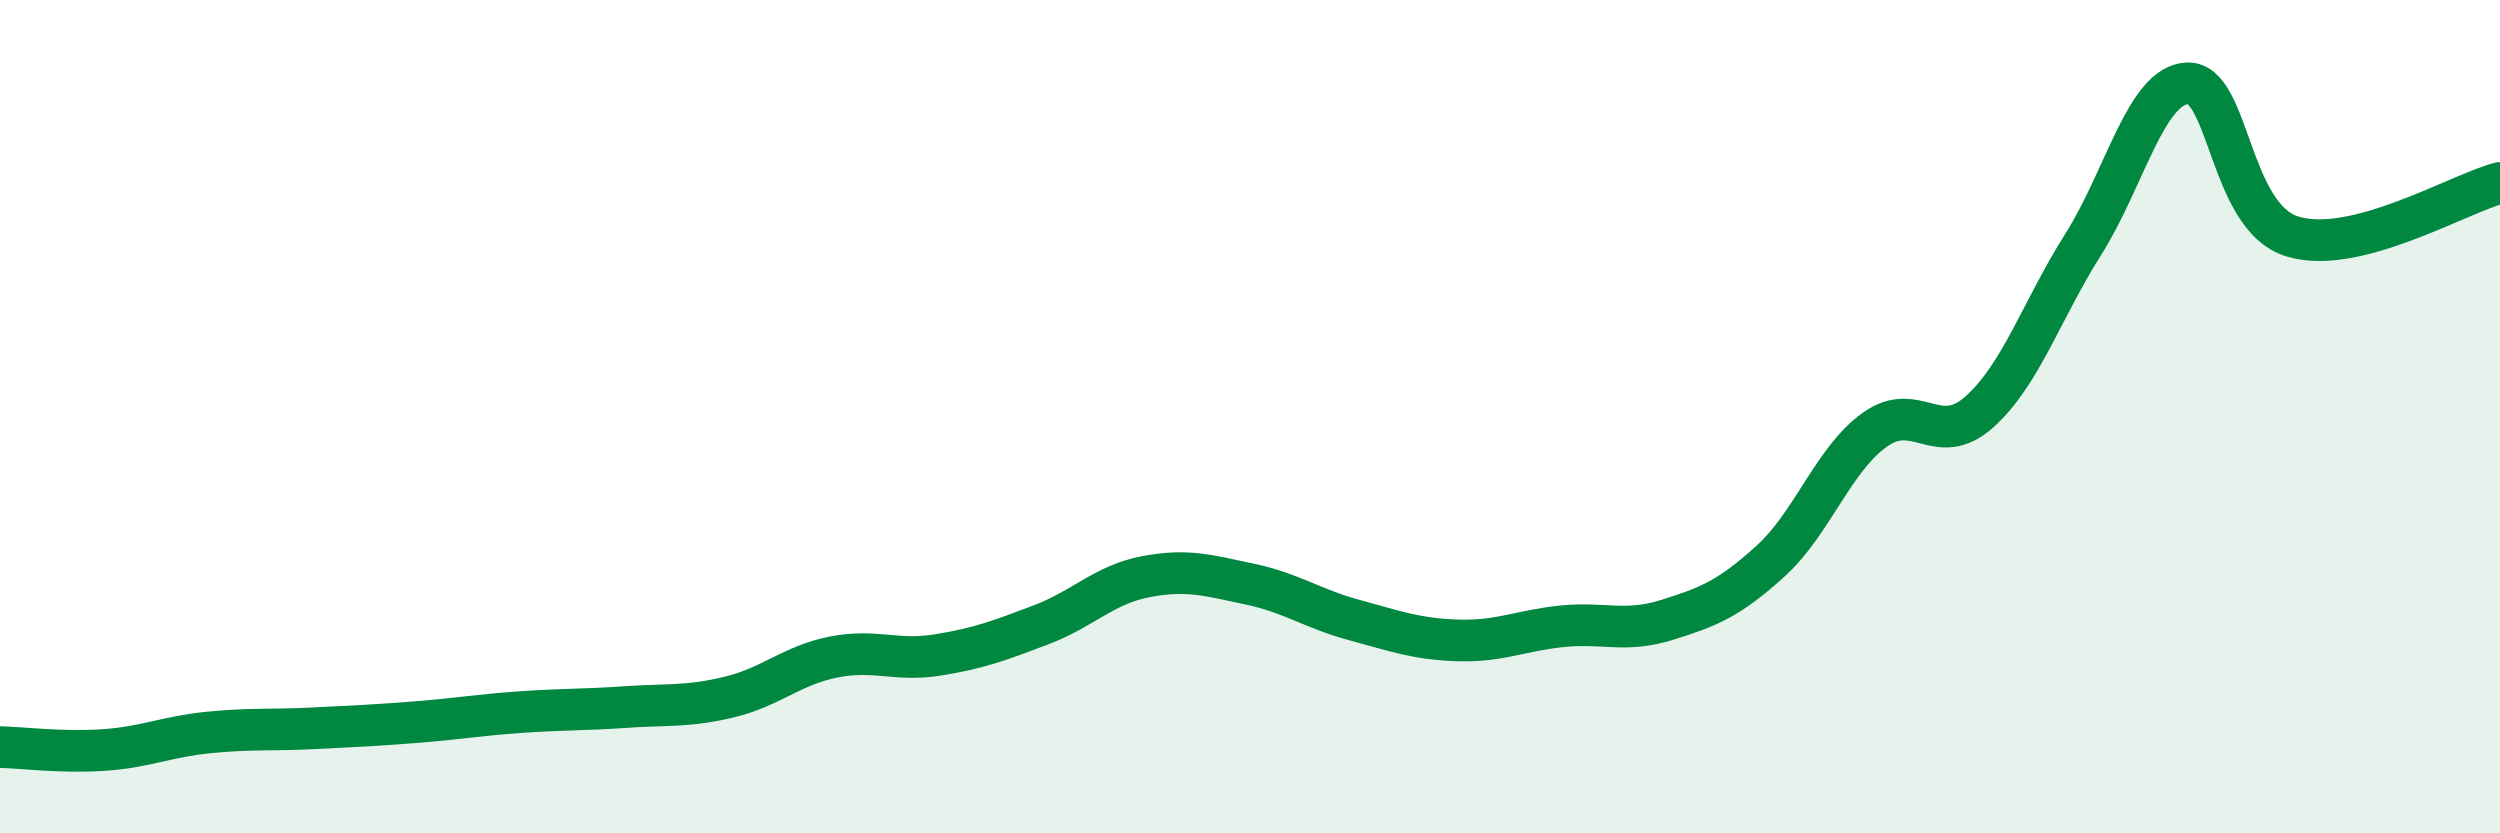
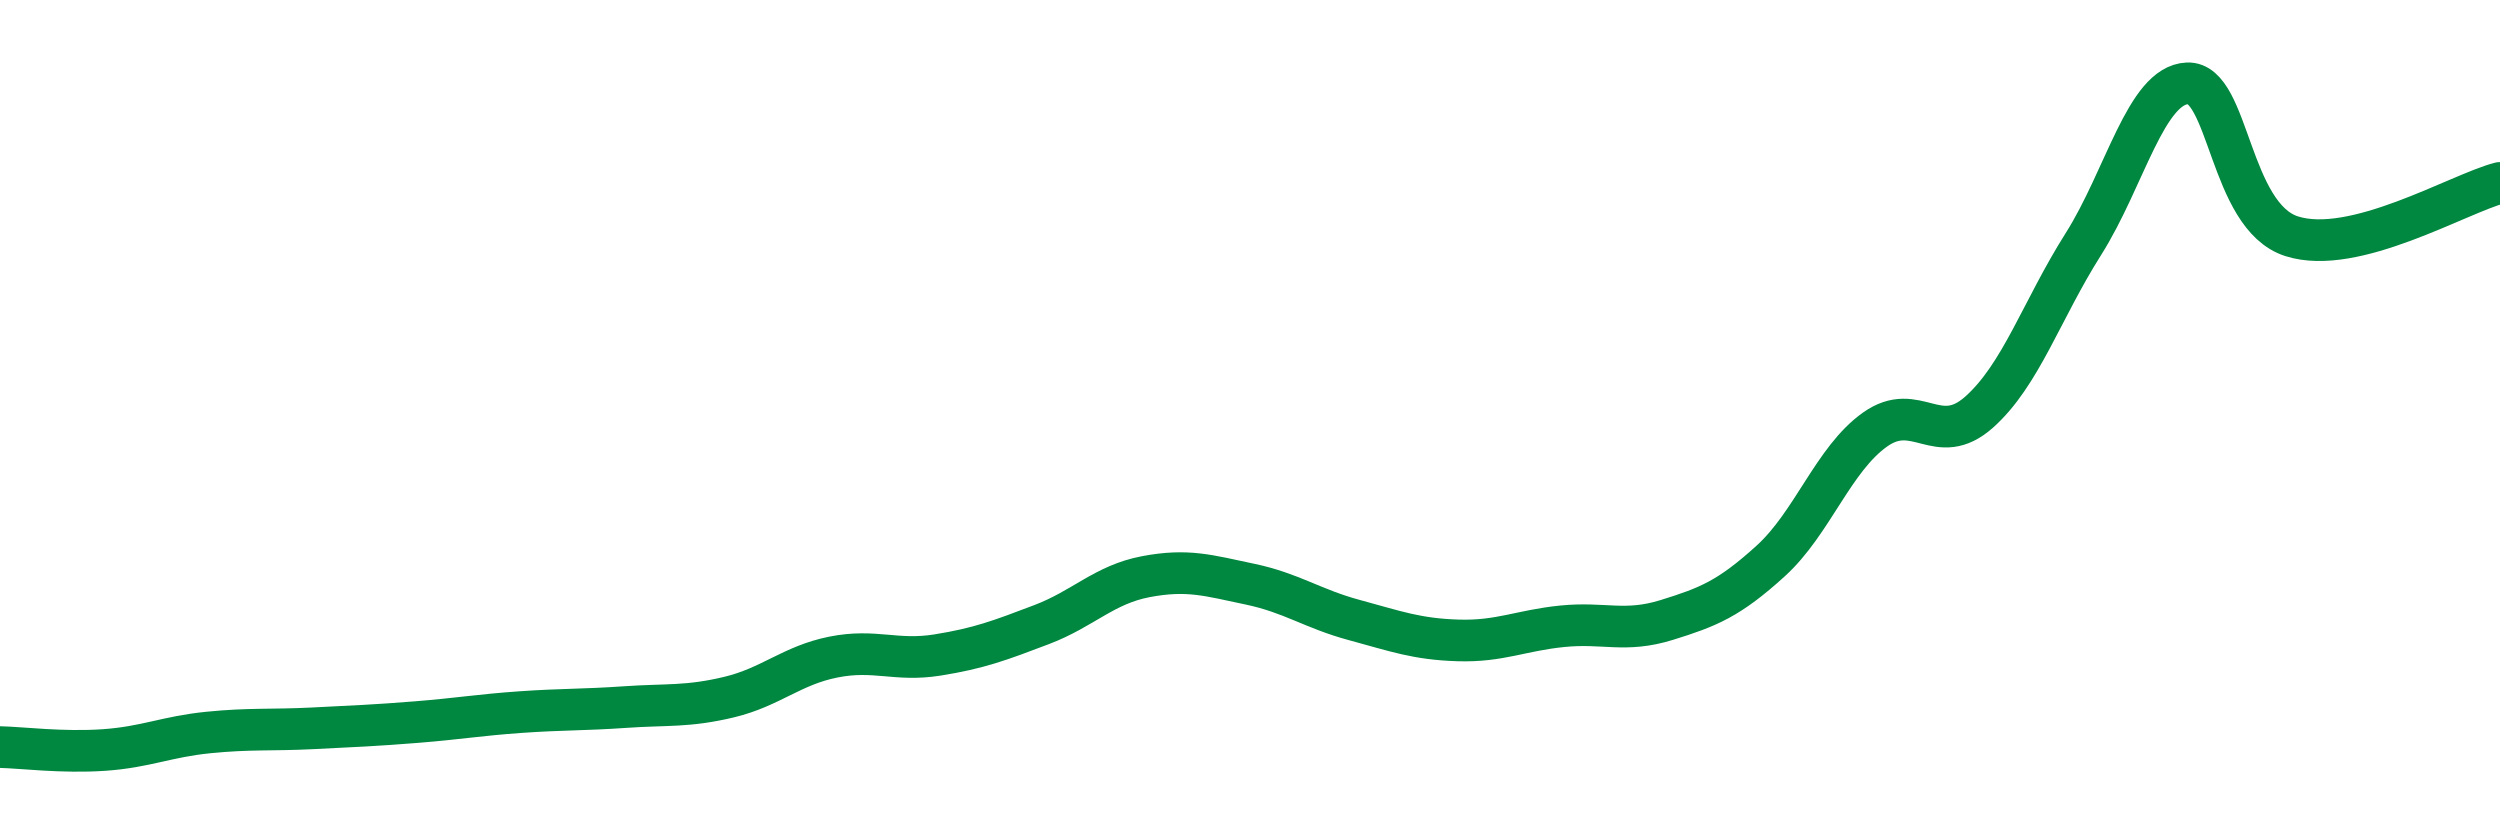
<svg xmlns="http://www.w3.org/2000/svg" width="60" height="20" viewBox="0 0 60 20">
-   <path d="M 0,17.93 C 0.5,17.94 1.5,18.07 2.5,18 C 3.5,17.93 4,17.68 5,17.58 C 6,17.48 6.5,17.53 7.5,17.48 C 8.5,17.43 9,17.41 10,17.33 C 11,17.25 11.5,17.16 12.5,17.09 C 13.5,17.02 14,17.04 15,16.97 C 16,16.9 16.5,16.97 17.5,16.73 C 18.5,16.49 19,15.97 20,15.77 C 21,15.57 21.5,15.88 22.5,15.72 C 23.5,15.56 24,15.37 25,14.99 C 26,14.61 26.5,14.03 27.5,13.84 C 28.5,13.65 29,13.81 30,14.02 C 31,14.23 31.5,14.61 32.5,14.88 C 33.5,15.15 34,15.34 35,15.37 C 36,15.4 36.5,15.13 37.5,15.03 C 38.5,14.93 39,15.19 40,14.88 C 41,14.57 41.5,14.37 42.5,13.46 C 43.5,12.55 44,11.02 45,10.31 C 46,9.6 46.5,10.78 47.5,9.89 C 48.5,9 49,7.44 50,5.86 C 51,4.28 51.5,2.04 52.5,2 C 53.5,1.96 53.5,5.19 55,5.67 C 56.5,6.15 59,4.65 60,4.39L60 20L0 20Z" fill="#008740" opacity="0.1" stroke-linecap="round" stroke-linejoin="round" />
  <path d="M 0,17.93 C 0.5,17.94 1.5,18.07 2.5,18 C 3.5,17.93 4,17.68 5,17.58 C 6,17.48 6.5,17.53 7.5,17.48 C 8.5,17.43 9,17.41 10,17.33 C 11,17.25 11.5,17.16 12.5,17.09 C 13.5,17.02 14,17.04 15,16.97 C 16,16.9 16.5,16.97 17.5,16.73 C 18.5,16.49 19,15.97 20,15.77 C 21,15.57 21.5,15.88 22.5,15.72 C 23.5,15.56 24,15.37 25,14.99 C 26,14.61 26.5,14.03 27.5,13.84 C 28.5,13.65 29,13.81 30,14.02 C 31,14.23 31.5,14.61 32.5,14.88 C 33.5,15.15 34,15.34 35,15.37 C 36,15.4 36.5,15.13 37.5,15.03 C 38.5,14.93 39,15.19 40,14.88 C 41,14.57 41.5,14.37 42.5,13.46 C 43.5,12.55 44,11.02 45,10.31 C 46,9.6 46.5,10.78 47.5,9.89 C 48.5,9 49,7.44 50,5.86 C 51,4.28 51.5,2.04 52.5,2 C 53.5,1.96 53.5,5.19 55,5.67 C 56.5,6.15 59,4.65 60,4.39" stroke="#008740" stroke-width="1" fill="none" stroke-linecap="round" stroke-linejoin="round" />
</svg>